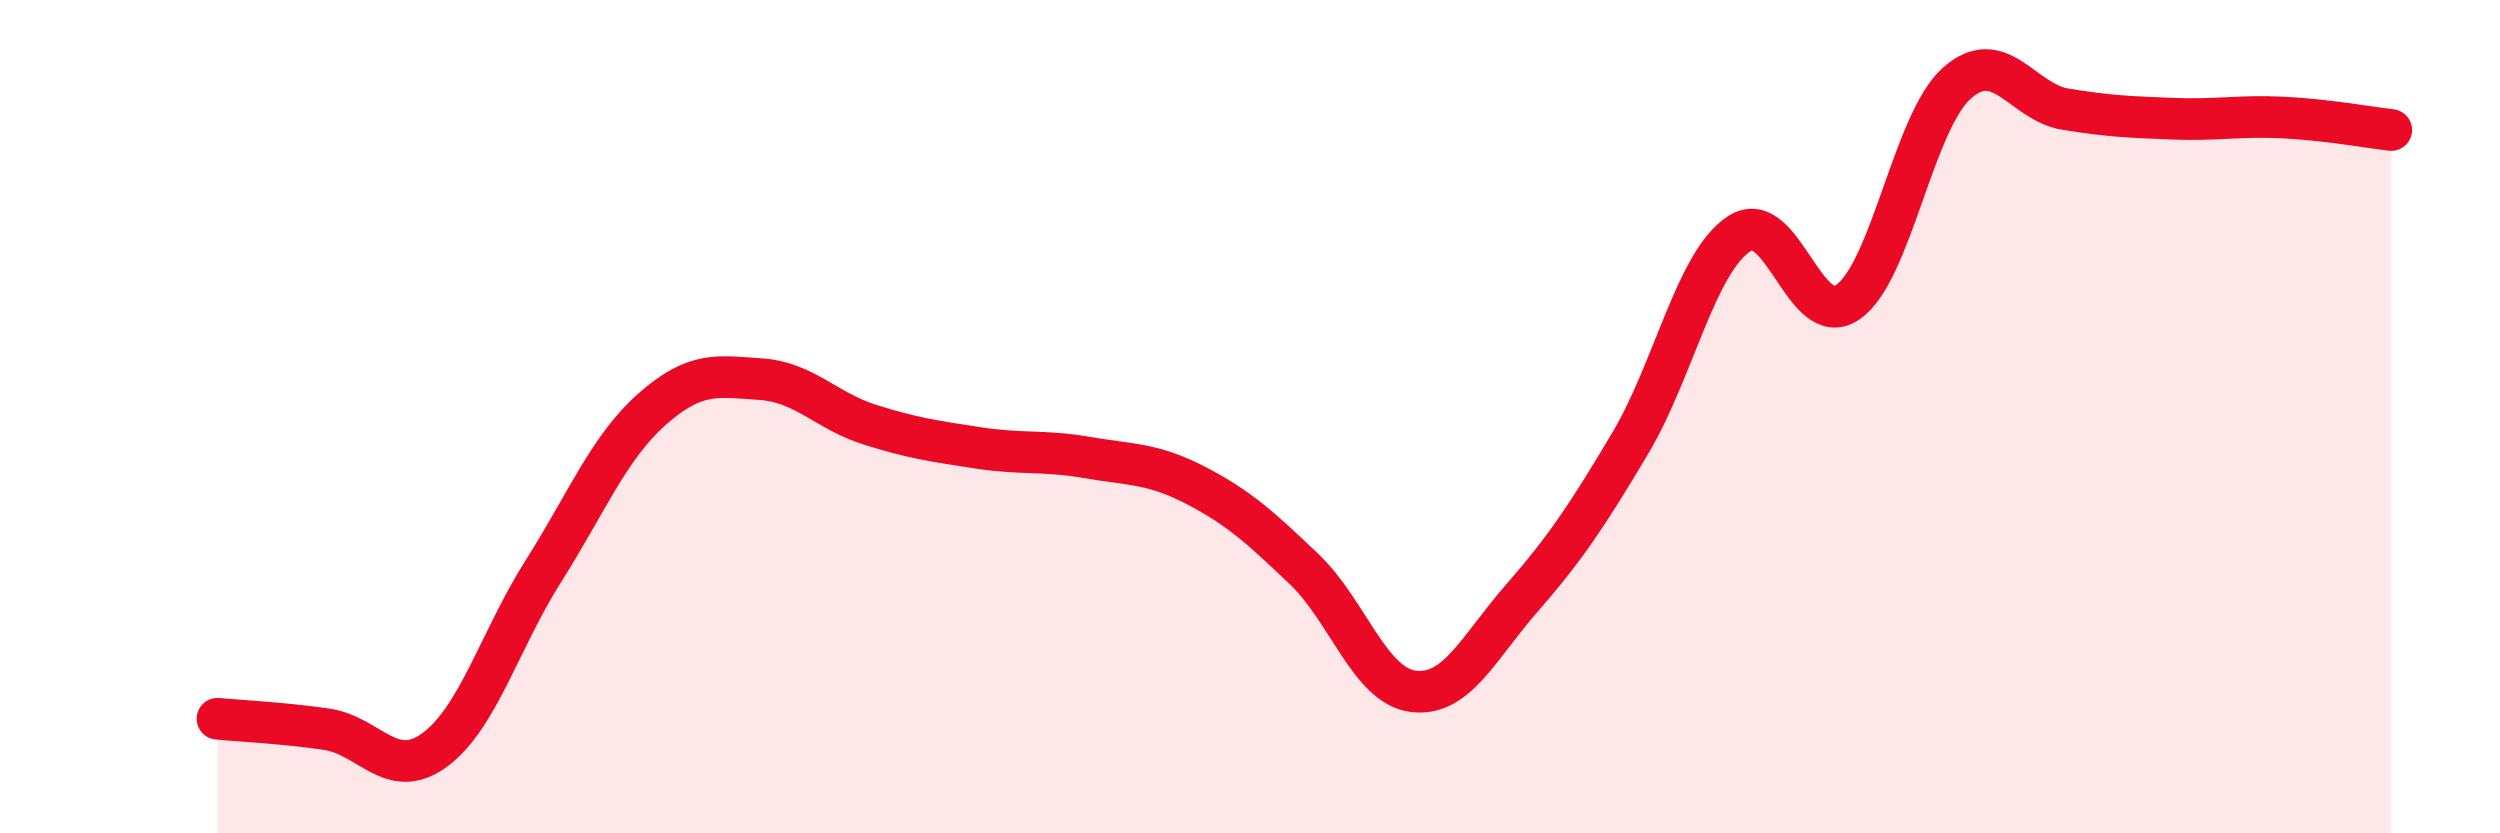
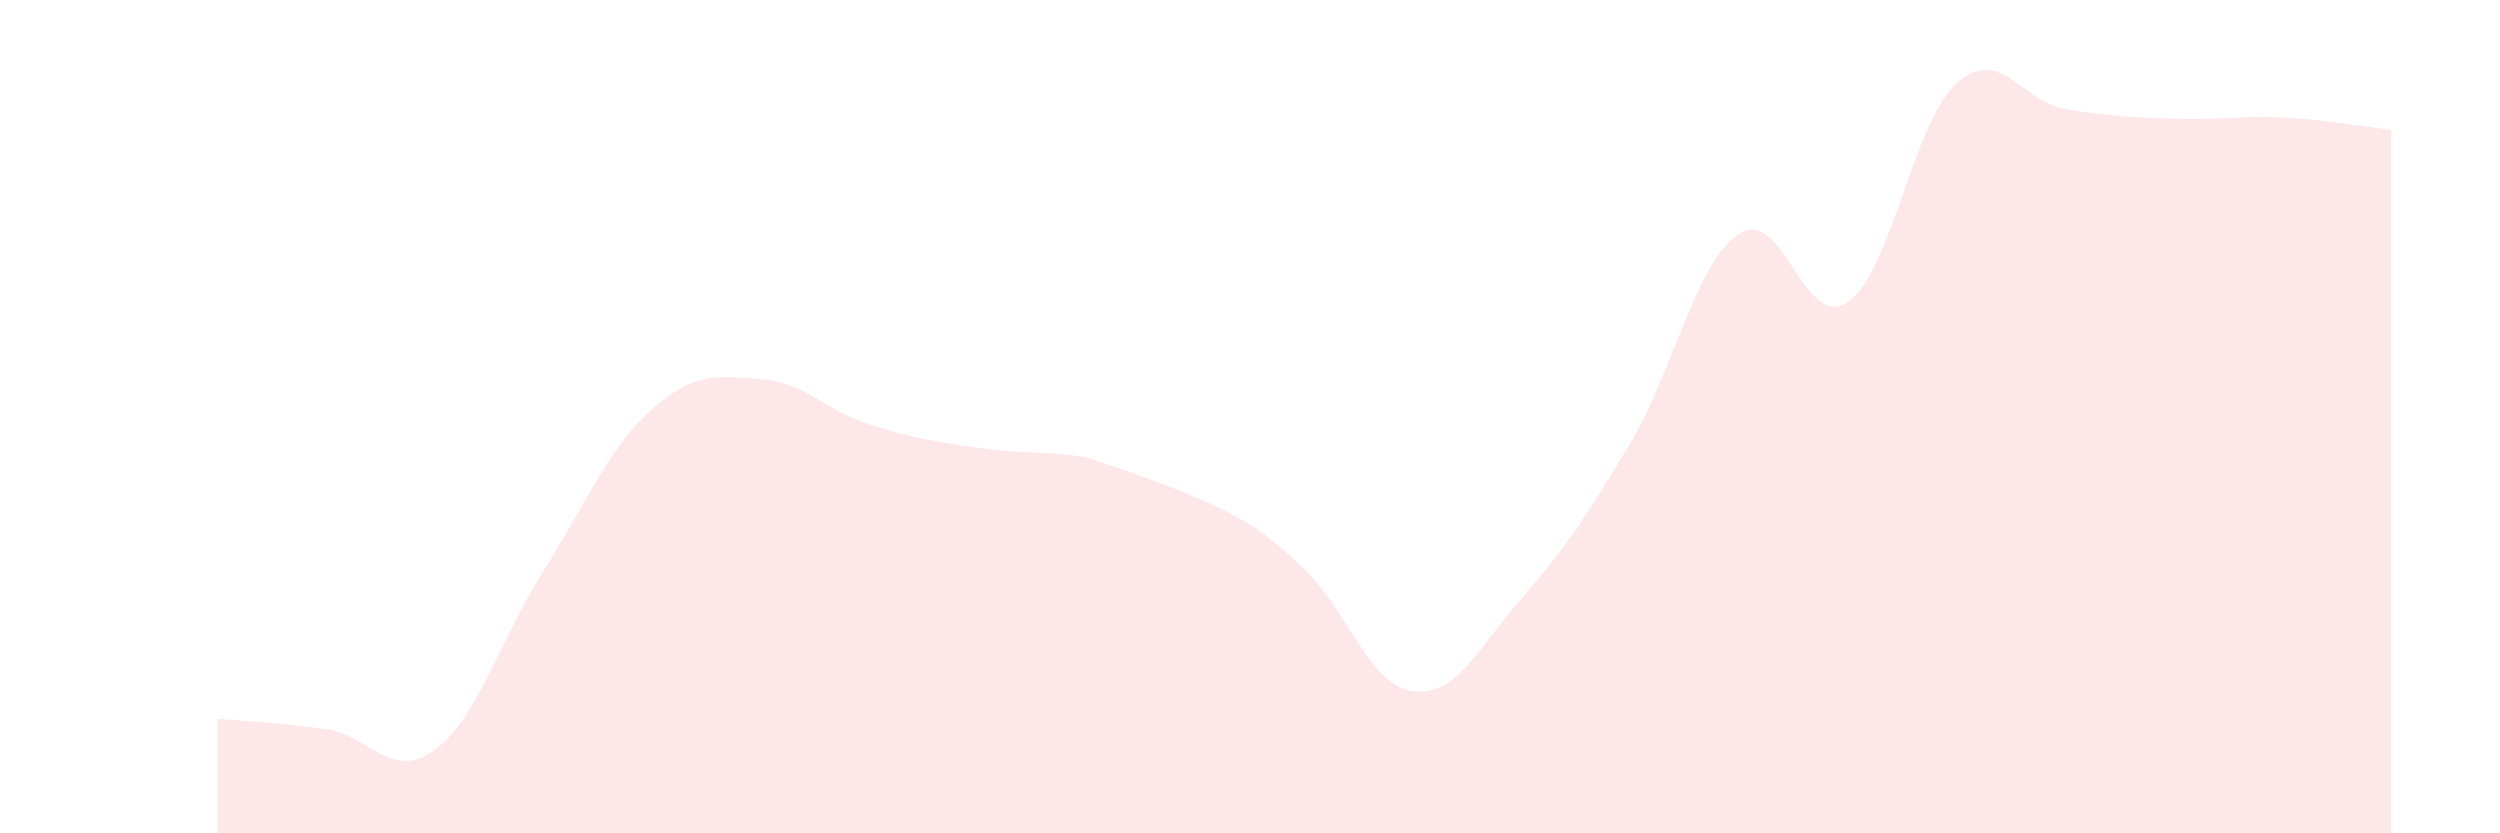
<svg xmlns="http://www.w3.org/2000/svg" width="60" height="20" viewBox="0 0 60 20">
-   <path d="M 5.22,17.25 C 5.74,17.3 6.79,17.35 7.83,17.5 C 8.87,17.65 9.39,18.76 10.43,18 C 11.47,17.24 12,15.35 13.04,13.71 C 14.08,12.07 14.61,10.74 15.65,9.82 C 16.69,8.9 17.22,9.03 18.26,9.1 C 19.3,9.17 19.83,9.86 20.87,10.19 C 21.91,10.52 22.44,10.59 23.48,10.75 C 24.52,10.91 25.05,10.8 26.09,10.98 C 27.13,11.16 27.66,11.11 28.7,11.65 C 29.74,12.19 30.26,12.67 31.3,13.66 C 32.34,14.65 32.87,16.45 33.91,16.59 C 34.95,16.73 35.48,15.55 36.52,14.36 C 37.56,13.17 38.09,12.38 39.13,10.63 C 40.17,8.88 40.7,6.29 41.74,5.61 C 42.78,4.93 43.31,7.97 44.35,7.25 C 45.39,6.53 45.92,2.93 46.96,2 C 48,1.07 48.53,2.45 49.57,2.62 C 50.61,2.79 51.13,2.81 52.17,2.85 C 53.21,2.89 53.74,2.77 54.78,2.82 C 55.82,2.87 56.87,3.06 57.39,3.12L57.39 20L5.22 20Z" fill="#EB0A25" opacity="0.1" stroke-linecap="round" stroke-linejoin="round" />
-   <path d="M 5.22,17.25 C 5.74,17.3 6.79,17.35 7.83,17.5 C 8.87,17.65 9.39,18.76 10.43,18 C 11.47,17.24 12,15.35 13.04,13.71 C 14.08,12.07 14.61,10.74 15.65,9.82 C 16.69,8.9 17.22,9.03 18.26,9.1 C 19.3,9.17 19.83,9.86 20.87,10.19 C 21.91,10.52 22.44,10.59 23.48,10.75 C 24.52,10.91 25.05,10.8 26.09,10.98 C 27.13,11.16 27.66,11.11 28.7,11.65 C 29.74,12.19 30.26,12.67 31.3,13.66 C 32.34,14.65 32.87,16.45 33.91,16.59 C 34.95,16.73 35.48,15.55 36.52,14.36 C 37.56,13.17 38.09,12.38 39.13,10.63 C 40.17,8.88 40.7,6.29 41.74,5.61 C 42.78,4.93 43.31,7.97 44.35,7.25 C 45.39,6.53 45.92,2.93 46.96,2 C 48,1.07 48.53,2.45 49.57,2.62 C 50.61,2.79 51.13,2.81 52.17,2.85 C 53.21,2.89 53.74,2.77 54.78,2.82 C 55.82,2.87 56.87,3.06 57.39,3.12" stroke="#EB0A25" stroke-width="1" fill="none" stroke-linecap="round" stroke-linejoin="round" />
+   <path d="M 5.22,17.25 C 5.74,17.3 6.79,17.35 7.83,17.5 C 8.87,17.65 9.39,18.76 10.43,18 C 11.47,17.24 12,15.35 13.04,13.71 C 14.08,12.07 14.61,10.74 15.65,9.82 C 16.69,8.9 17.22,9.03 18.26,9.1 C 19.3,9.17 19.83,9.86 20.87,10.19 C 21.91,10.52 22.44,10.59 23.48,10.75 C 24.52,10.91 25.05,10.8 26.09,10.98 C 29.74,12.19 30.26,12.67 31.3,13.66 C 32.34,14.65 32.87,16.45 33.91,16.59 C 34.95,16.73 35.48,15.55 36.52,14.36 C 37.56,13.17 38.09,12.38 39.13,10.63 C 40.17,8.88 40.7,6.29 41.74,5.61 C 42.78,4.93 43.31,7.97 44.35,7.25 C 45.39,6.53 45.92,2.93 46.96,2 C 48,1.07 48.53,2.45 49.57,2.62 C 50.61,2.79 51.13,2.81 52.17,2.85 C 53.21,2.89 53.74,2.77 54.78,2.82 C 55.82,2.87 56.87,3.06 57.39,3.12L57.39 20L5.22 20Z" fill="#EB0A25" opacity="0.1" stroke-linecap="round" stroke-linejoin="round" />
</svg>